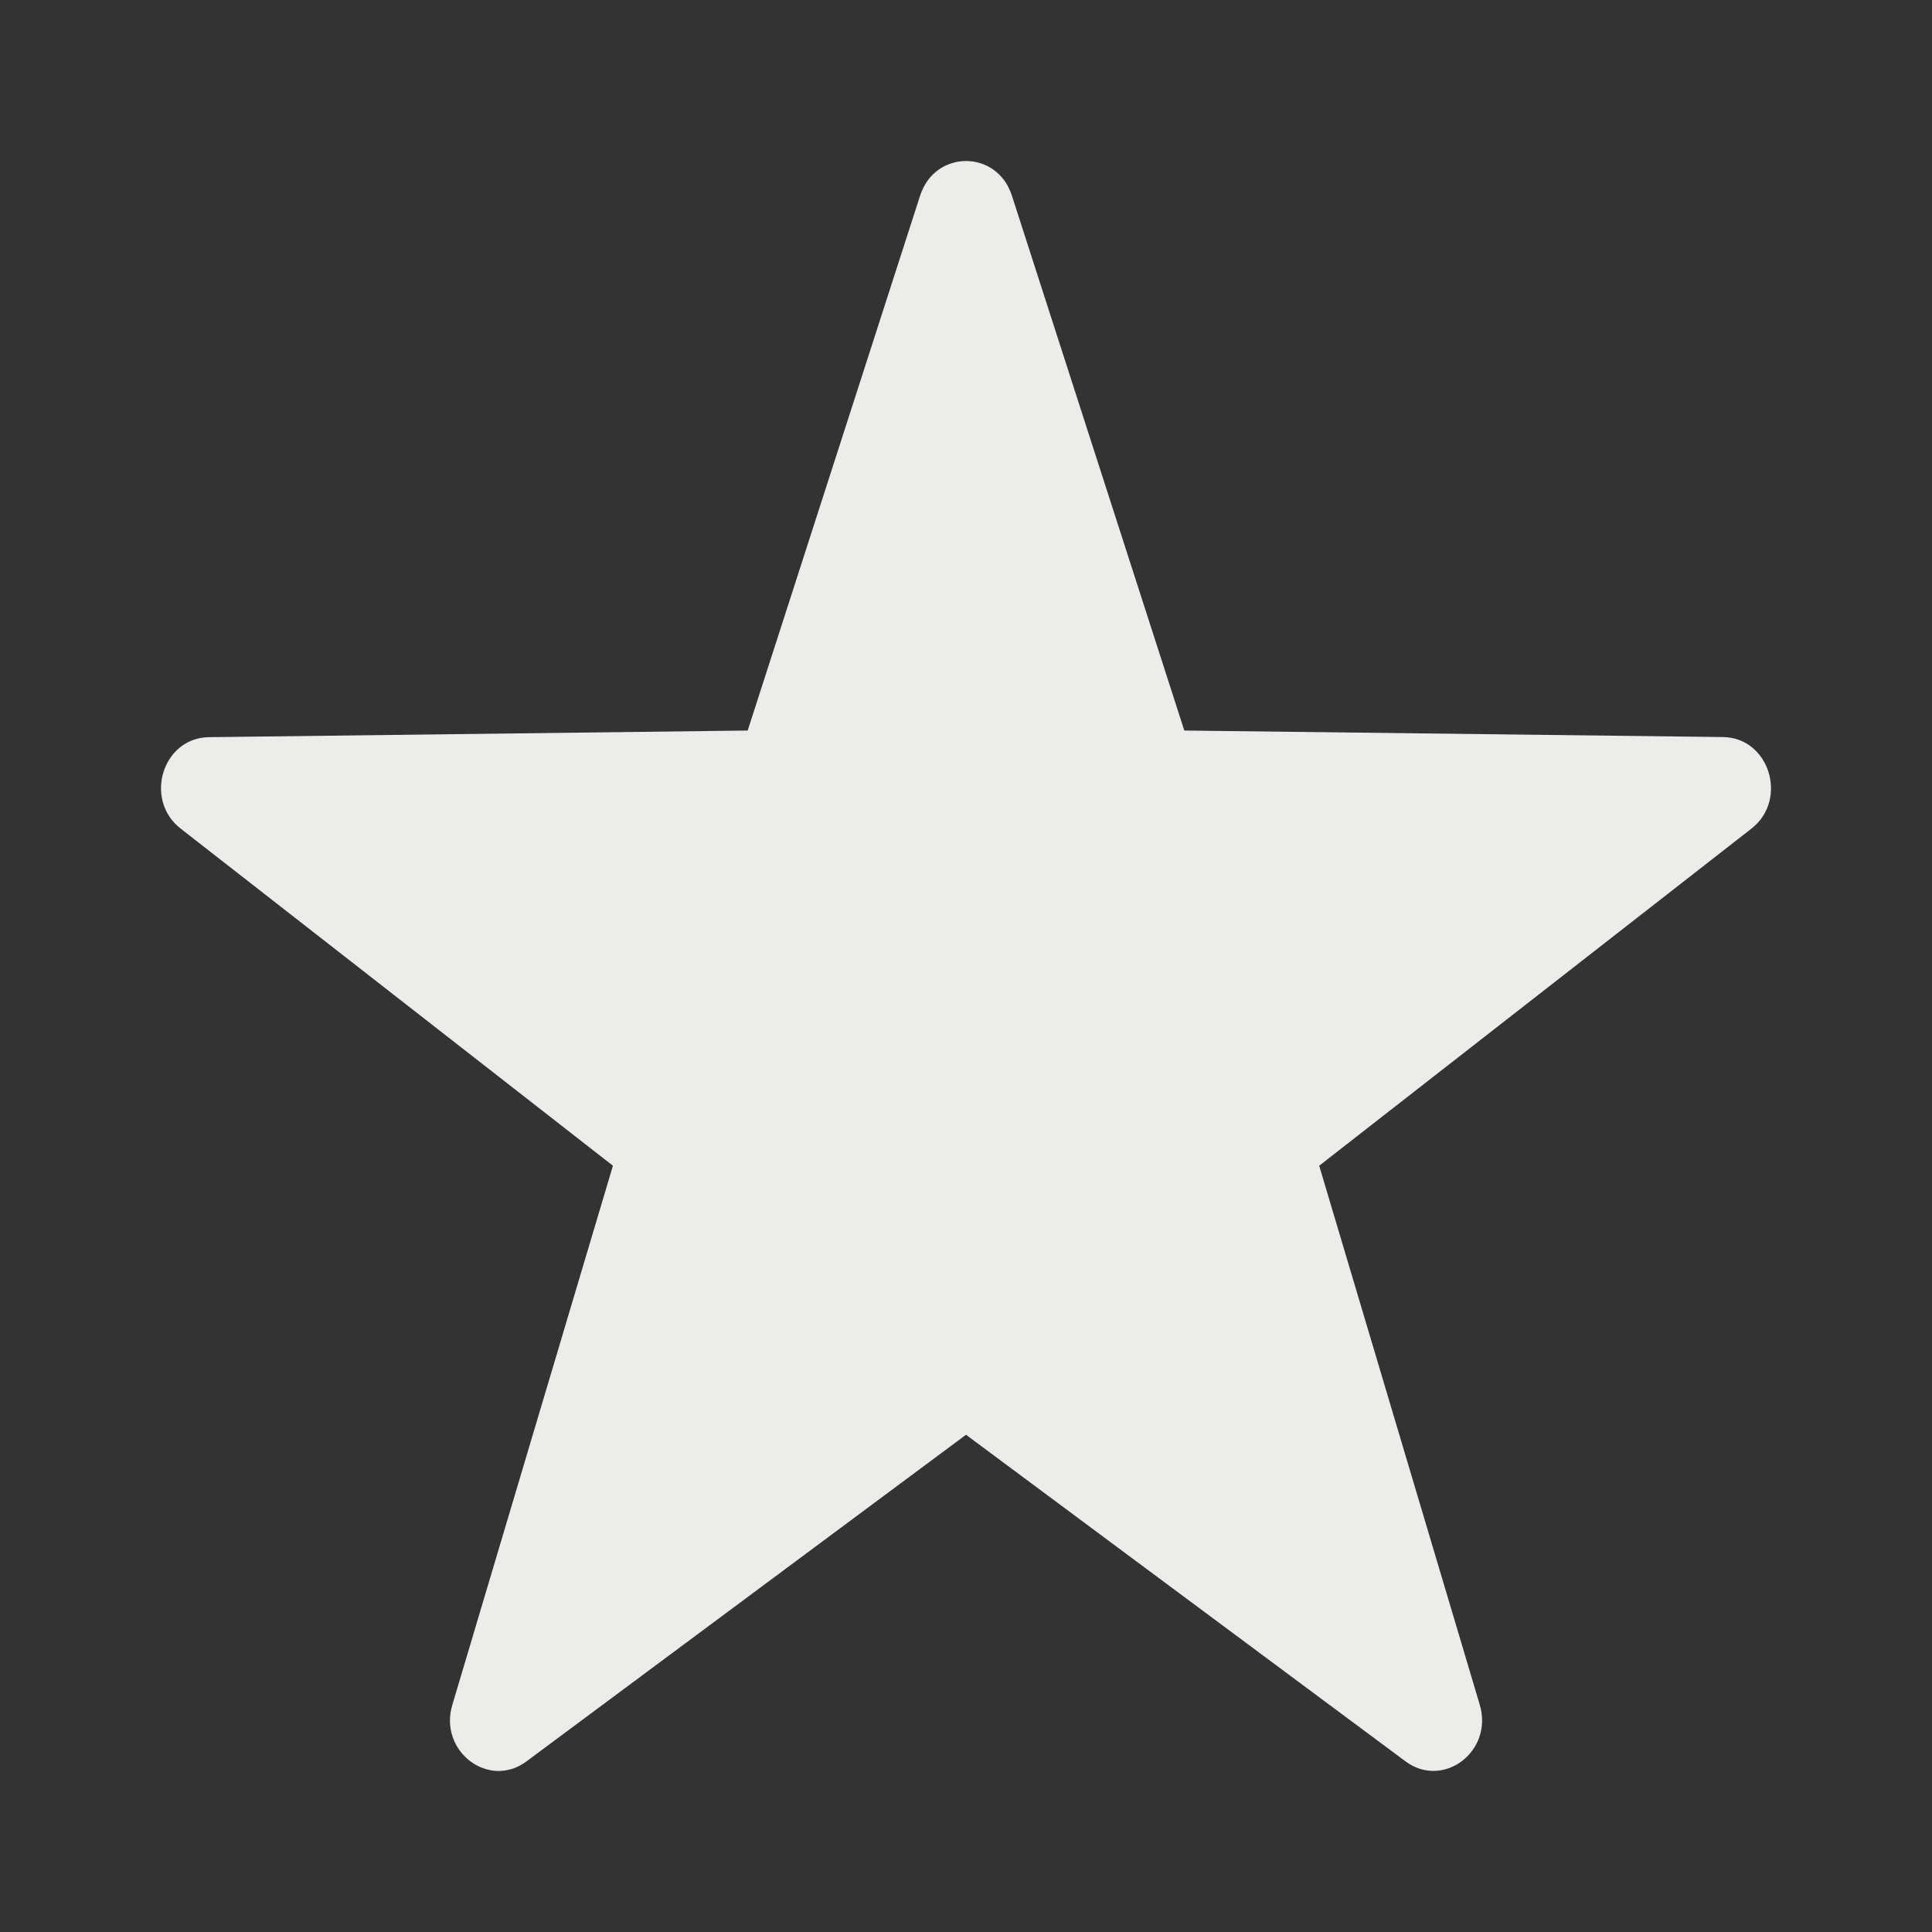
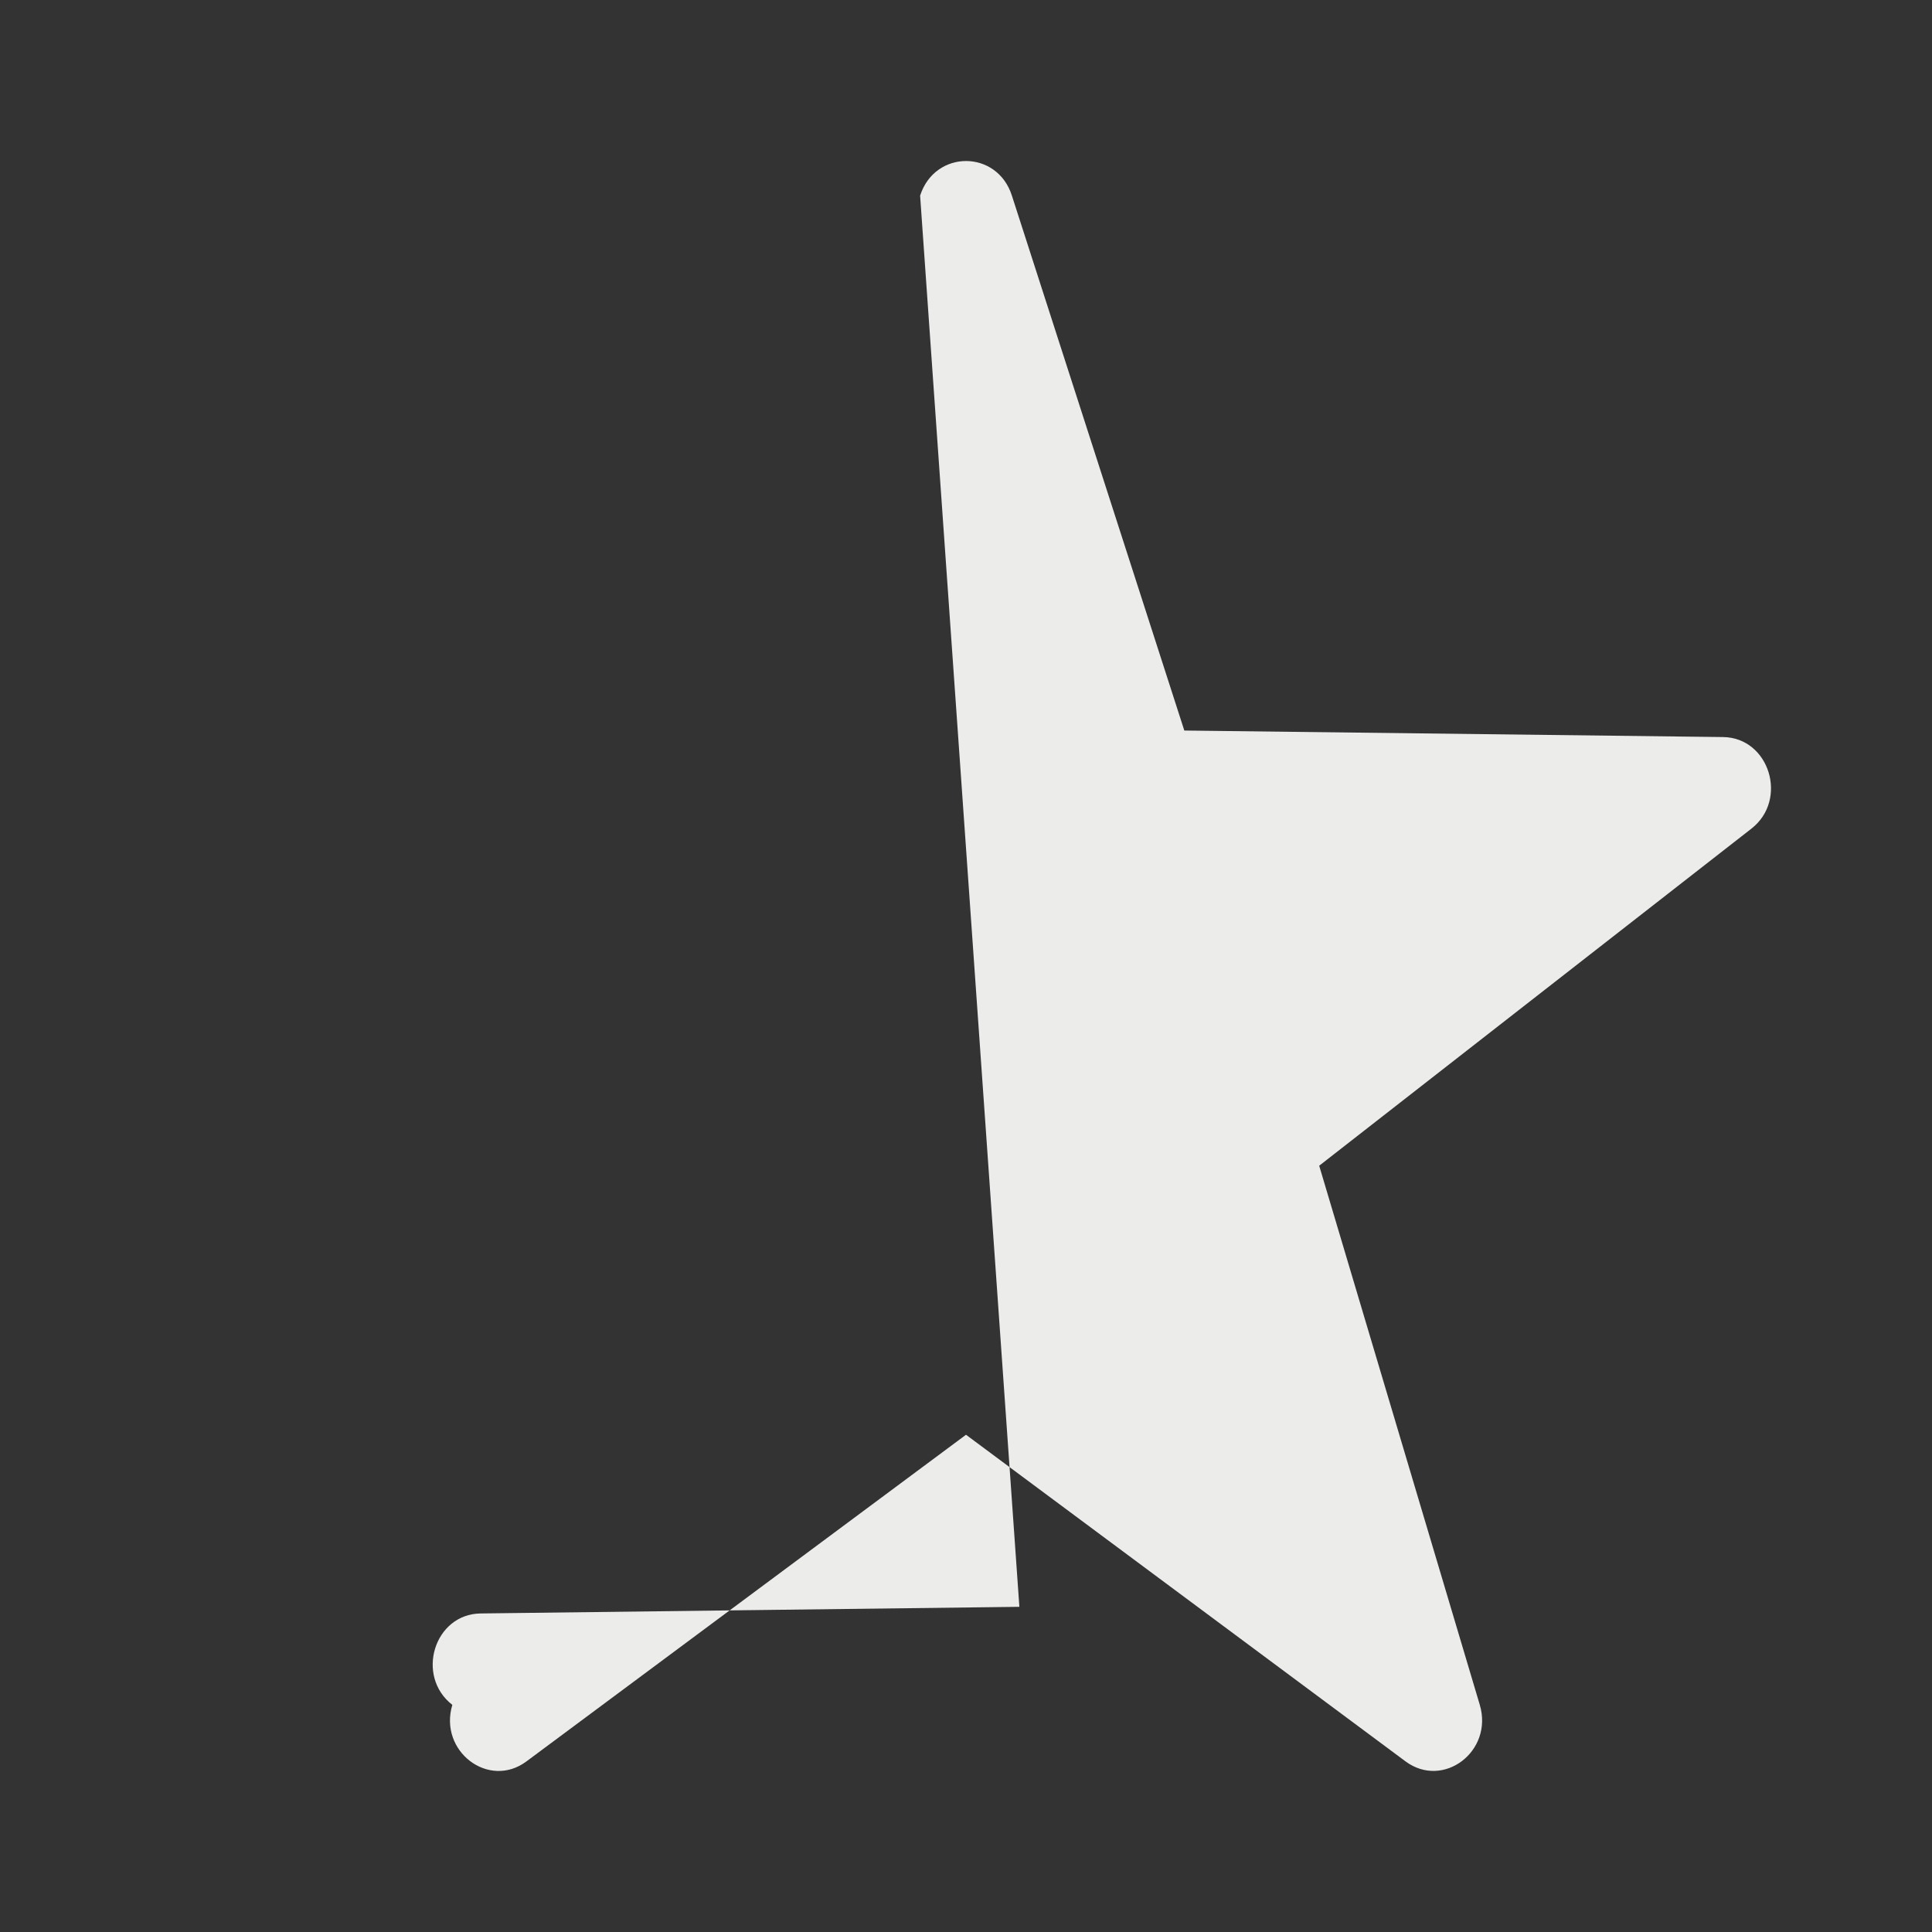
<svg xmlns="http://www.w3.org/2000/svg" width="16" height="16" fill="none" viewBox="0 0 16 16">
  <rect x="0" y="0" width="16" height="16" fill="#333333" stroke="none" />
-   <path fill="#ECEDEB" fill-rule="evenodd" d="M8.38 1.62L9.808 6.05l4.462.054c.383.005.542.518.235.758l-3.58 2.792 1.33 4.465c.114.384-.302.7-.615.468L8 11.882l-3.64 2.705c-.312.233-.729-.084-.614-.468l1.33-4.465-3.58-2.792c-.308-.24-.15-.753.235-.757l4.461-.055L7.62 1.62c.123-.382.638-.382.76 0z" clip-rule="evenodd" />
+   <path fill="#ECEDEB" fill-rule="evenodd" d="M8.38 1.62L9.808 6.05l4.462.054c.383.005.542.518.235.758l-3.58 2.792 1.33 4.465c.114.384-.302.7-.615.468L8 11.882l-3.64 2.705c-.312.233-.729-.084-.614-.468c-.308-.24-.15-.753.235-.757l4.461-.055L7.62 1.62c.123-.382.638-.382.76 0z" clip-rule="evenodd" />
</svg>